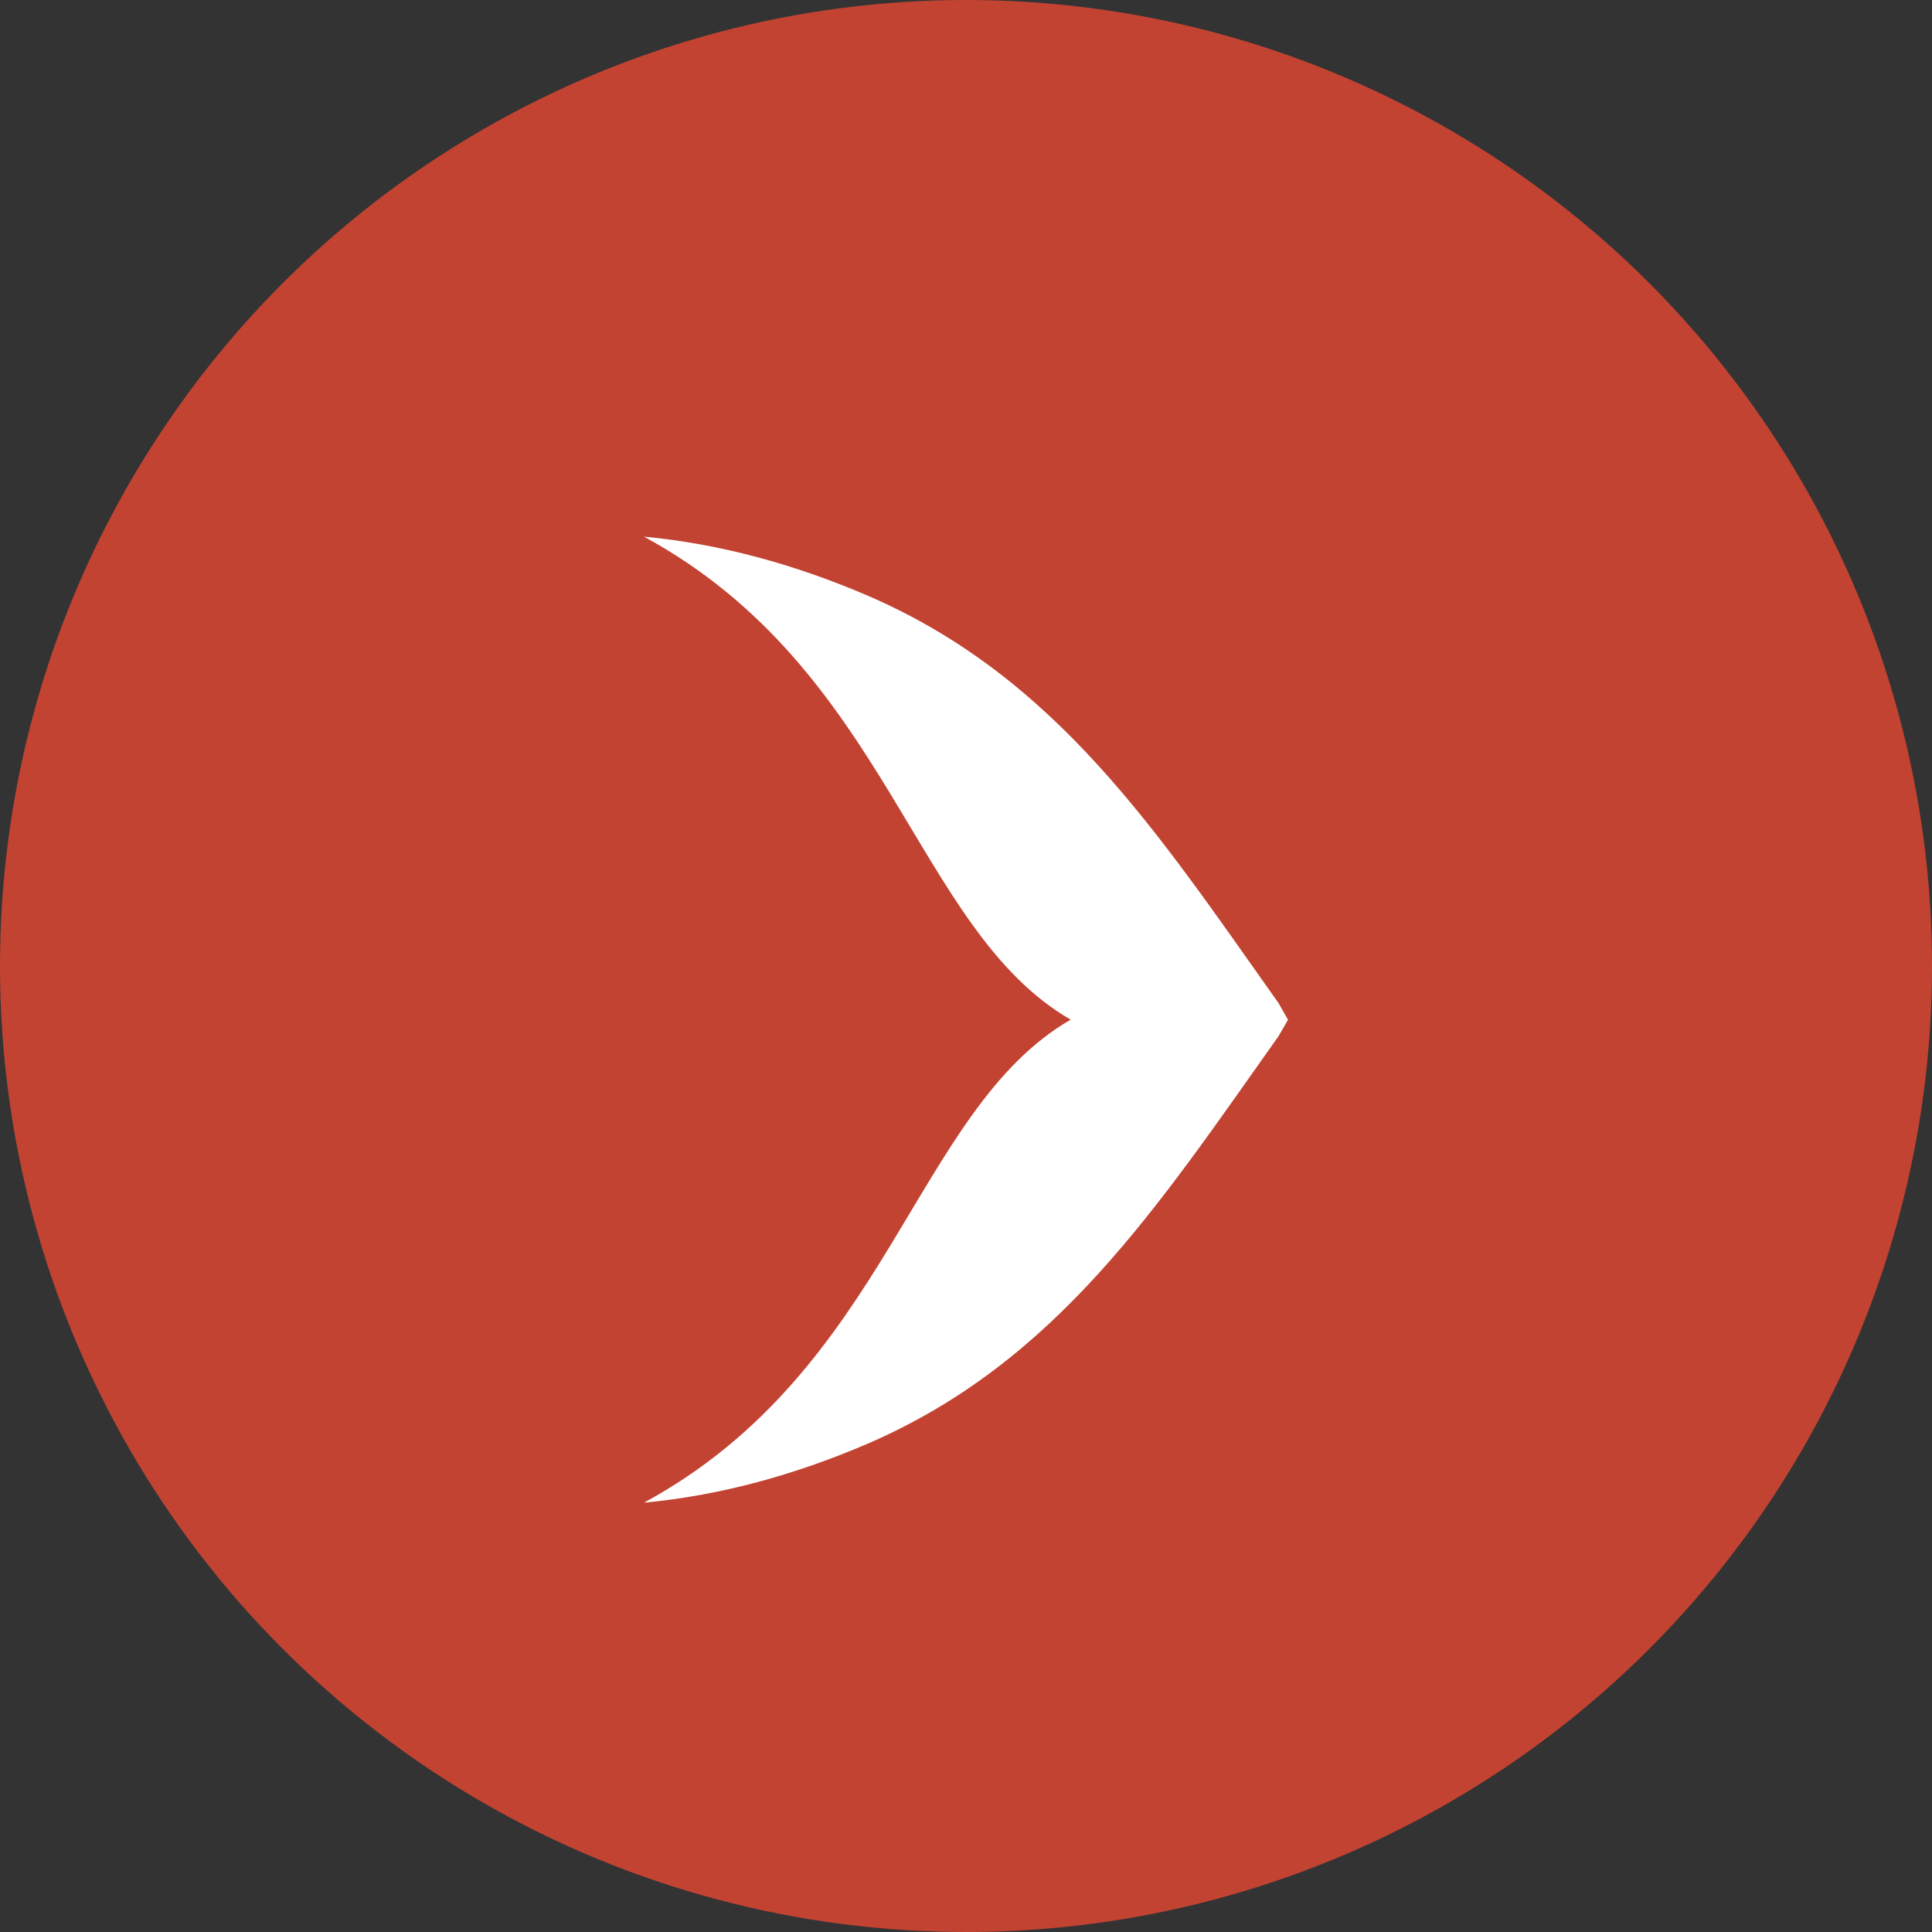
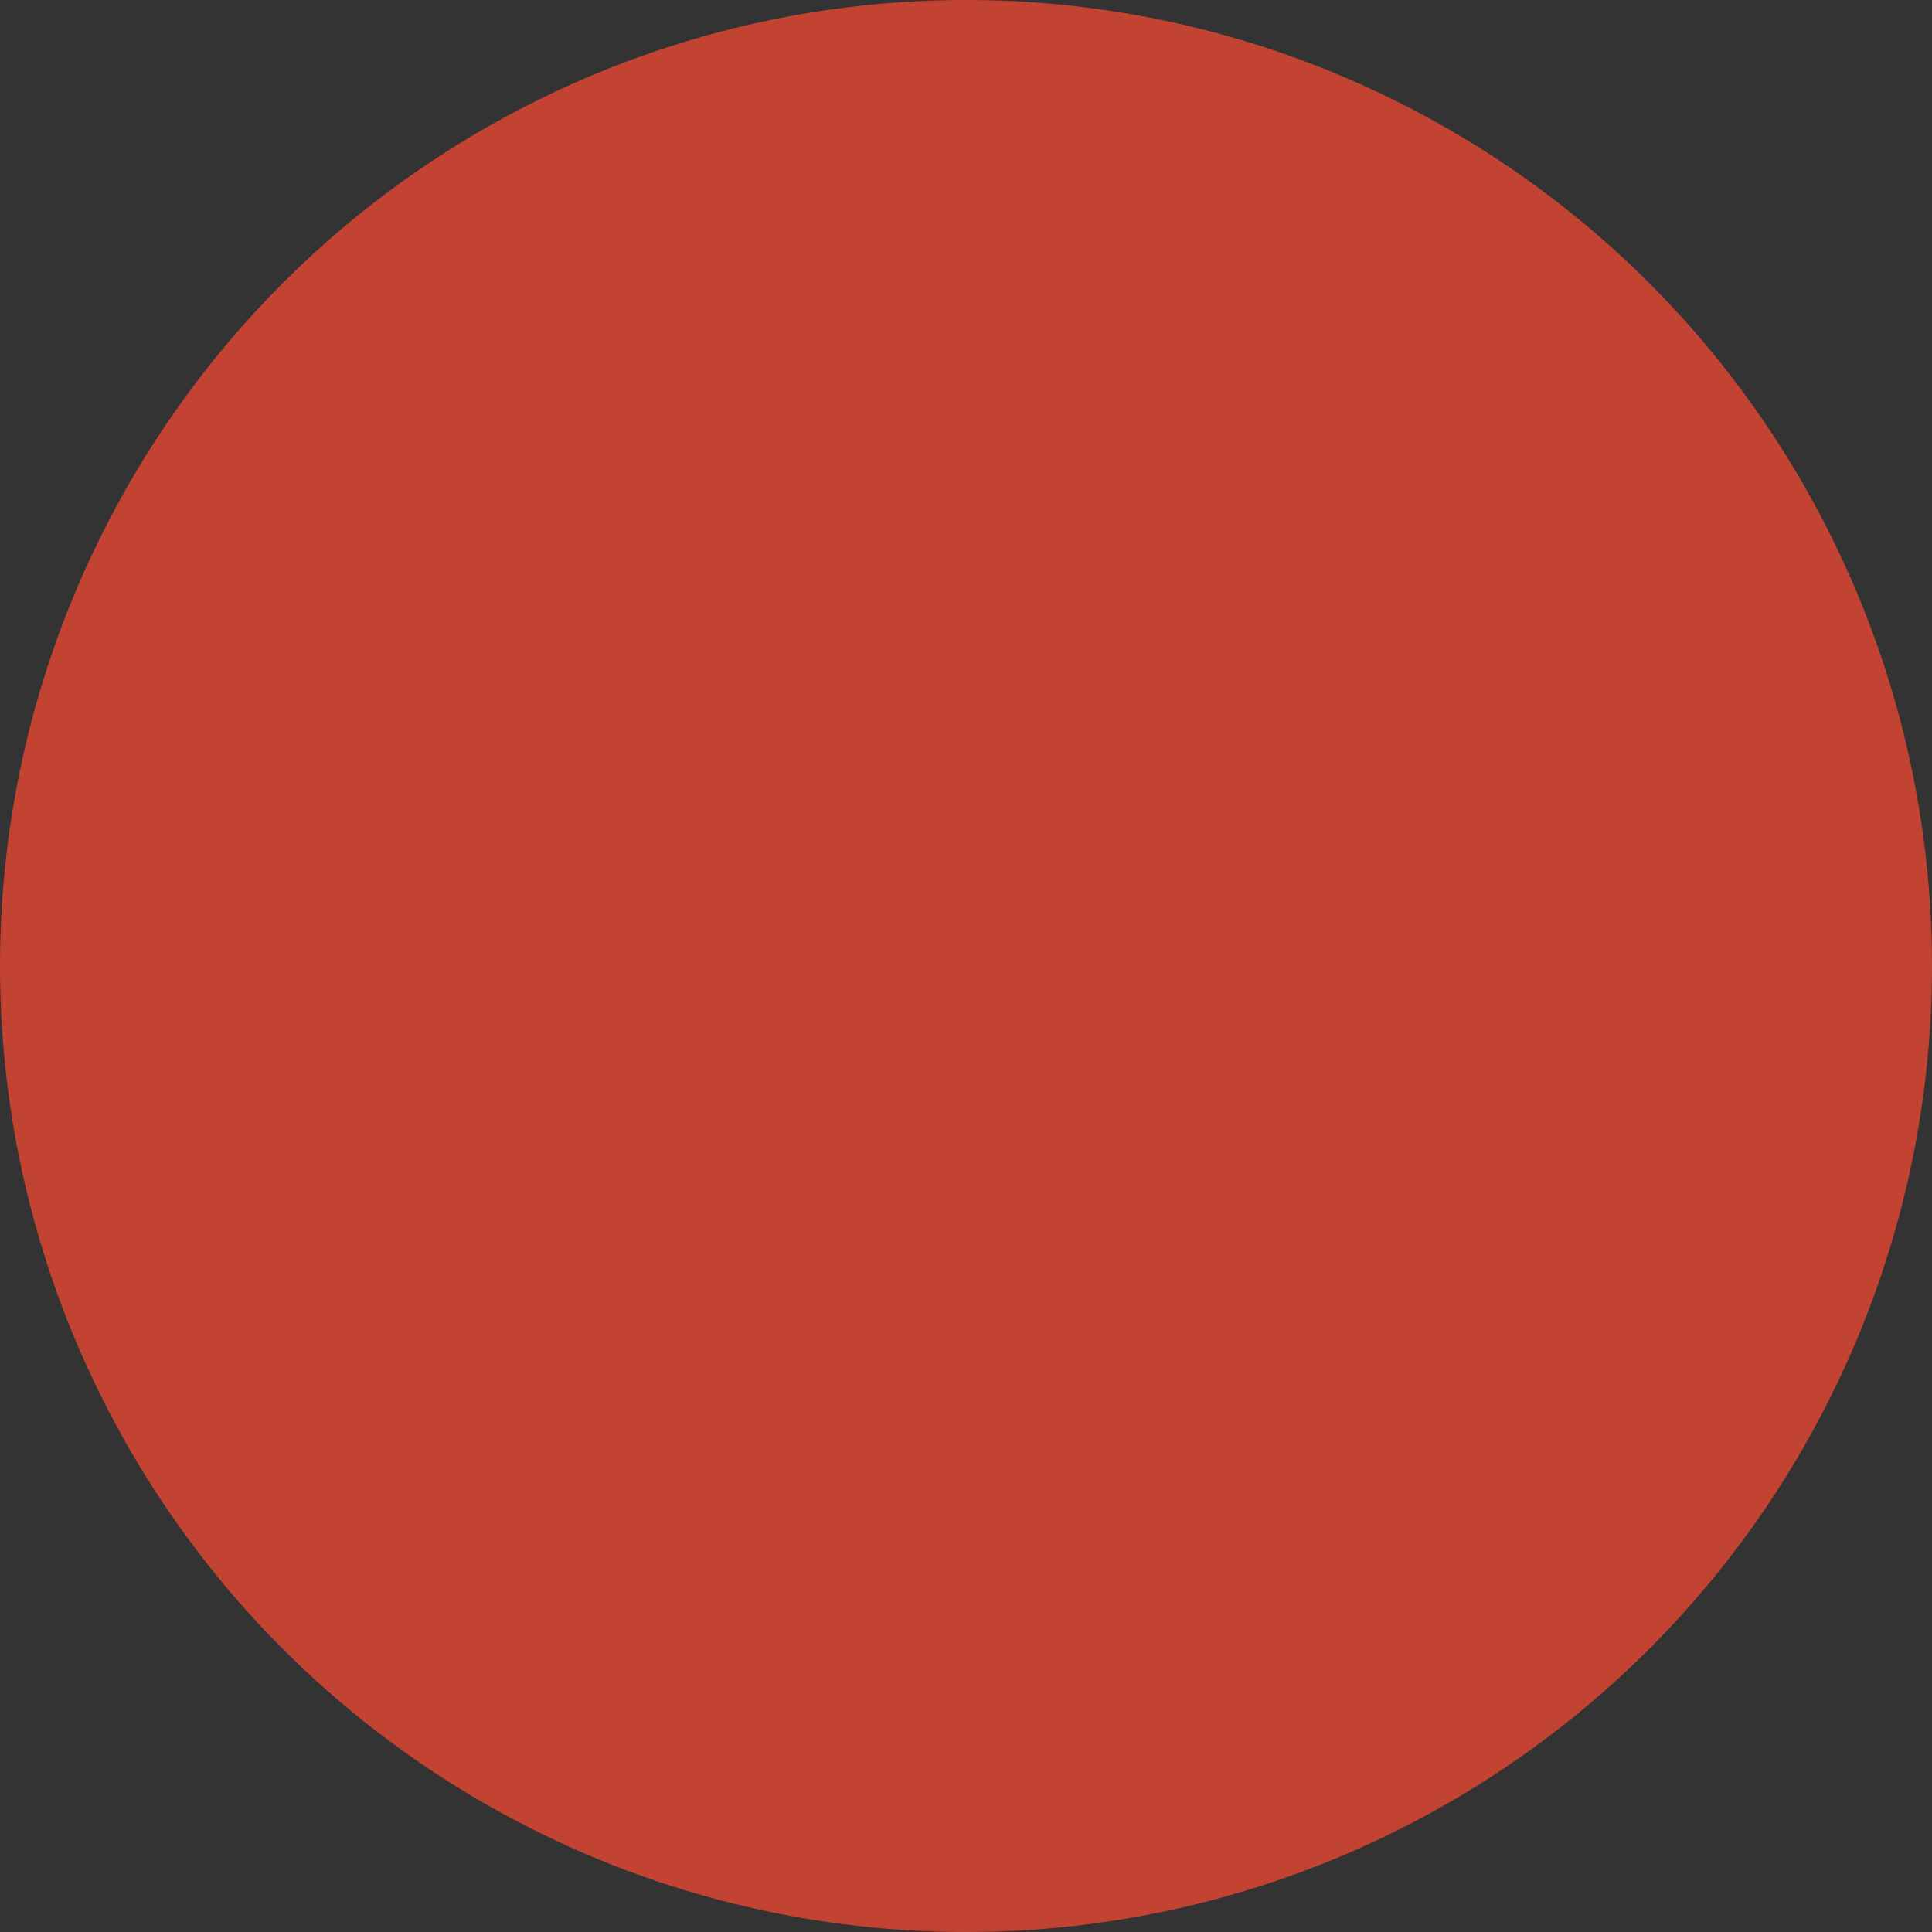
<svg xmlns="http://www.w3.org/2000/svg" width="18" height="18" viewBox="0 0 18 18" fill="none">
  <rect x="0" y="0" width="18" height="18" fill="#333333" stroke="none" />
  <circle cx="9" cy="9" r="9" fill="#C34332" />
-   <path d="M8.083 13.451C9.848 12.688 10.783 11.246 11.911 9.655L12 9.501L11.912 9.346C10.783 7.753 9.848 6.311 8.083 5.549C7.407 5.259 6.708 5.066 6 5C8.283 6.239 8.517 8.657 9.975 9.5C8.517 10.343 8.283 12.761 6 14C6.708 13.934 7.407 13.741 8.083 13.451Z" fill="white" />
</svg>